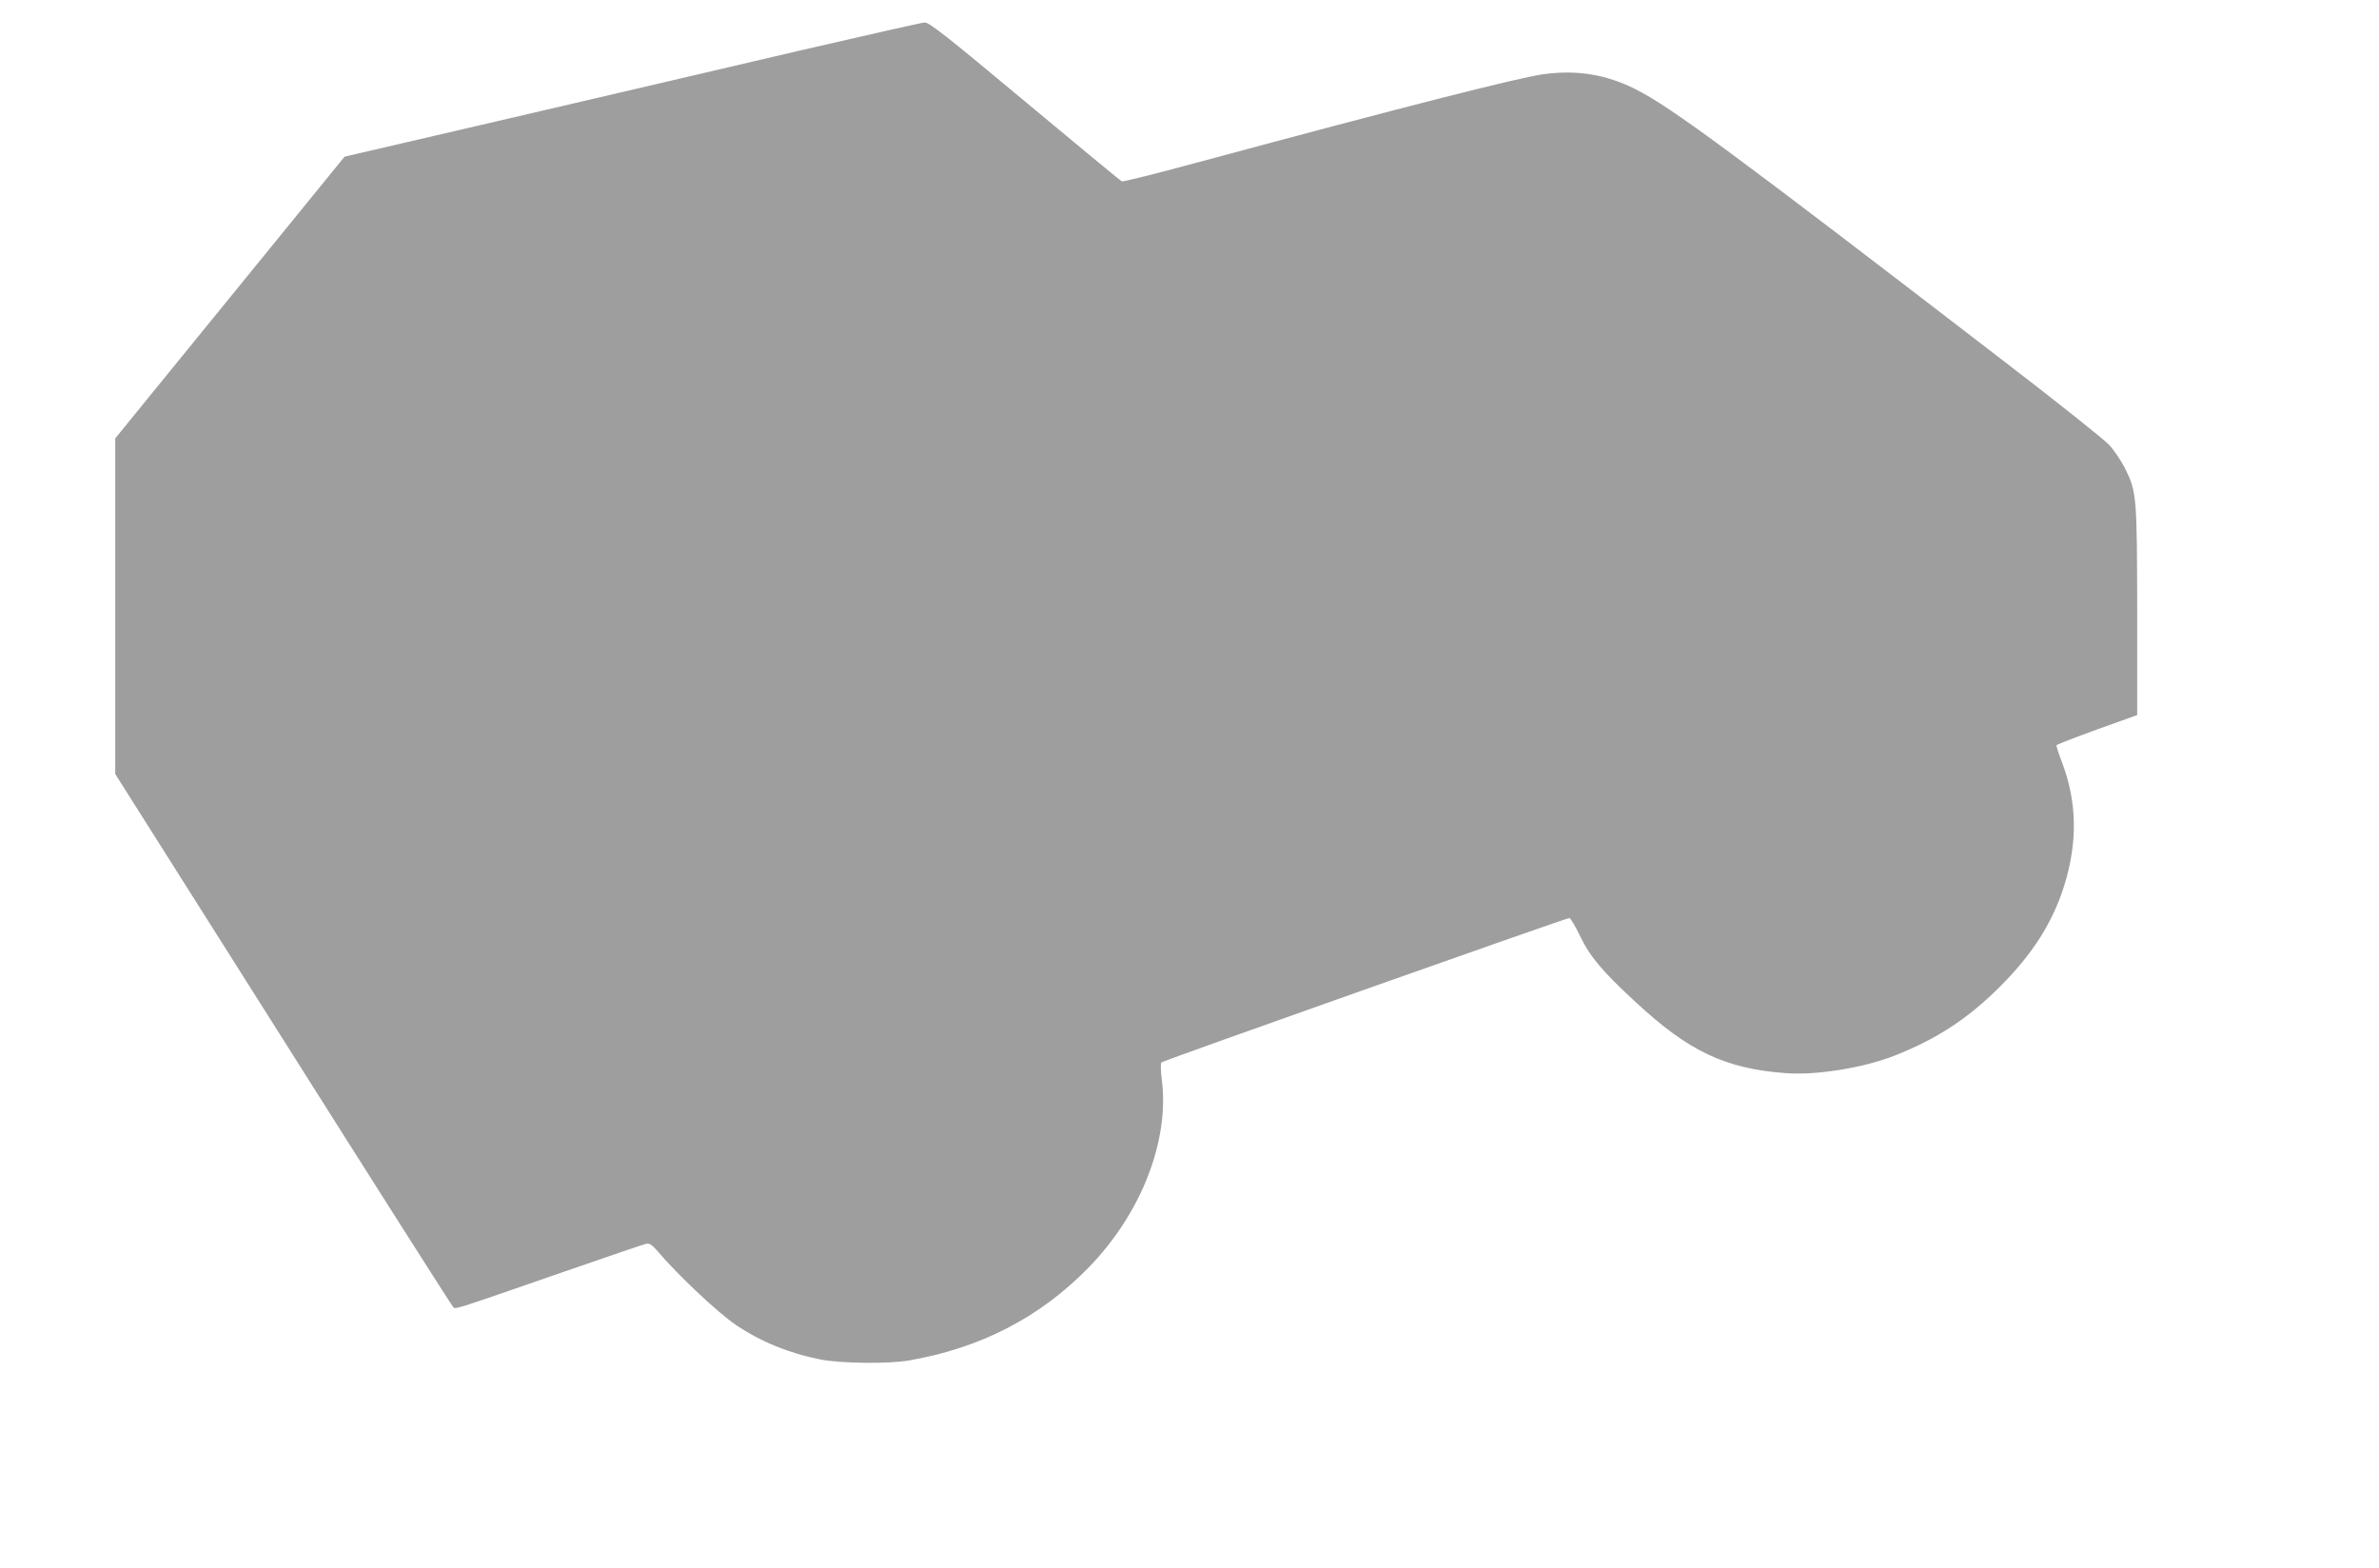
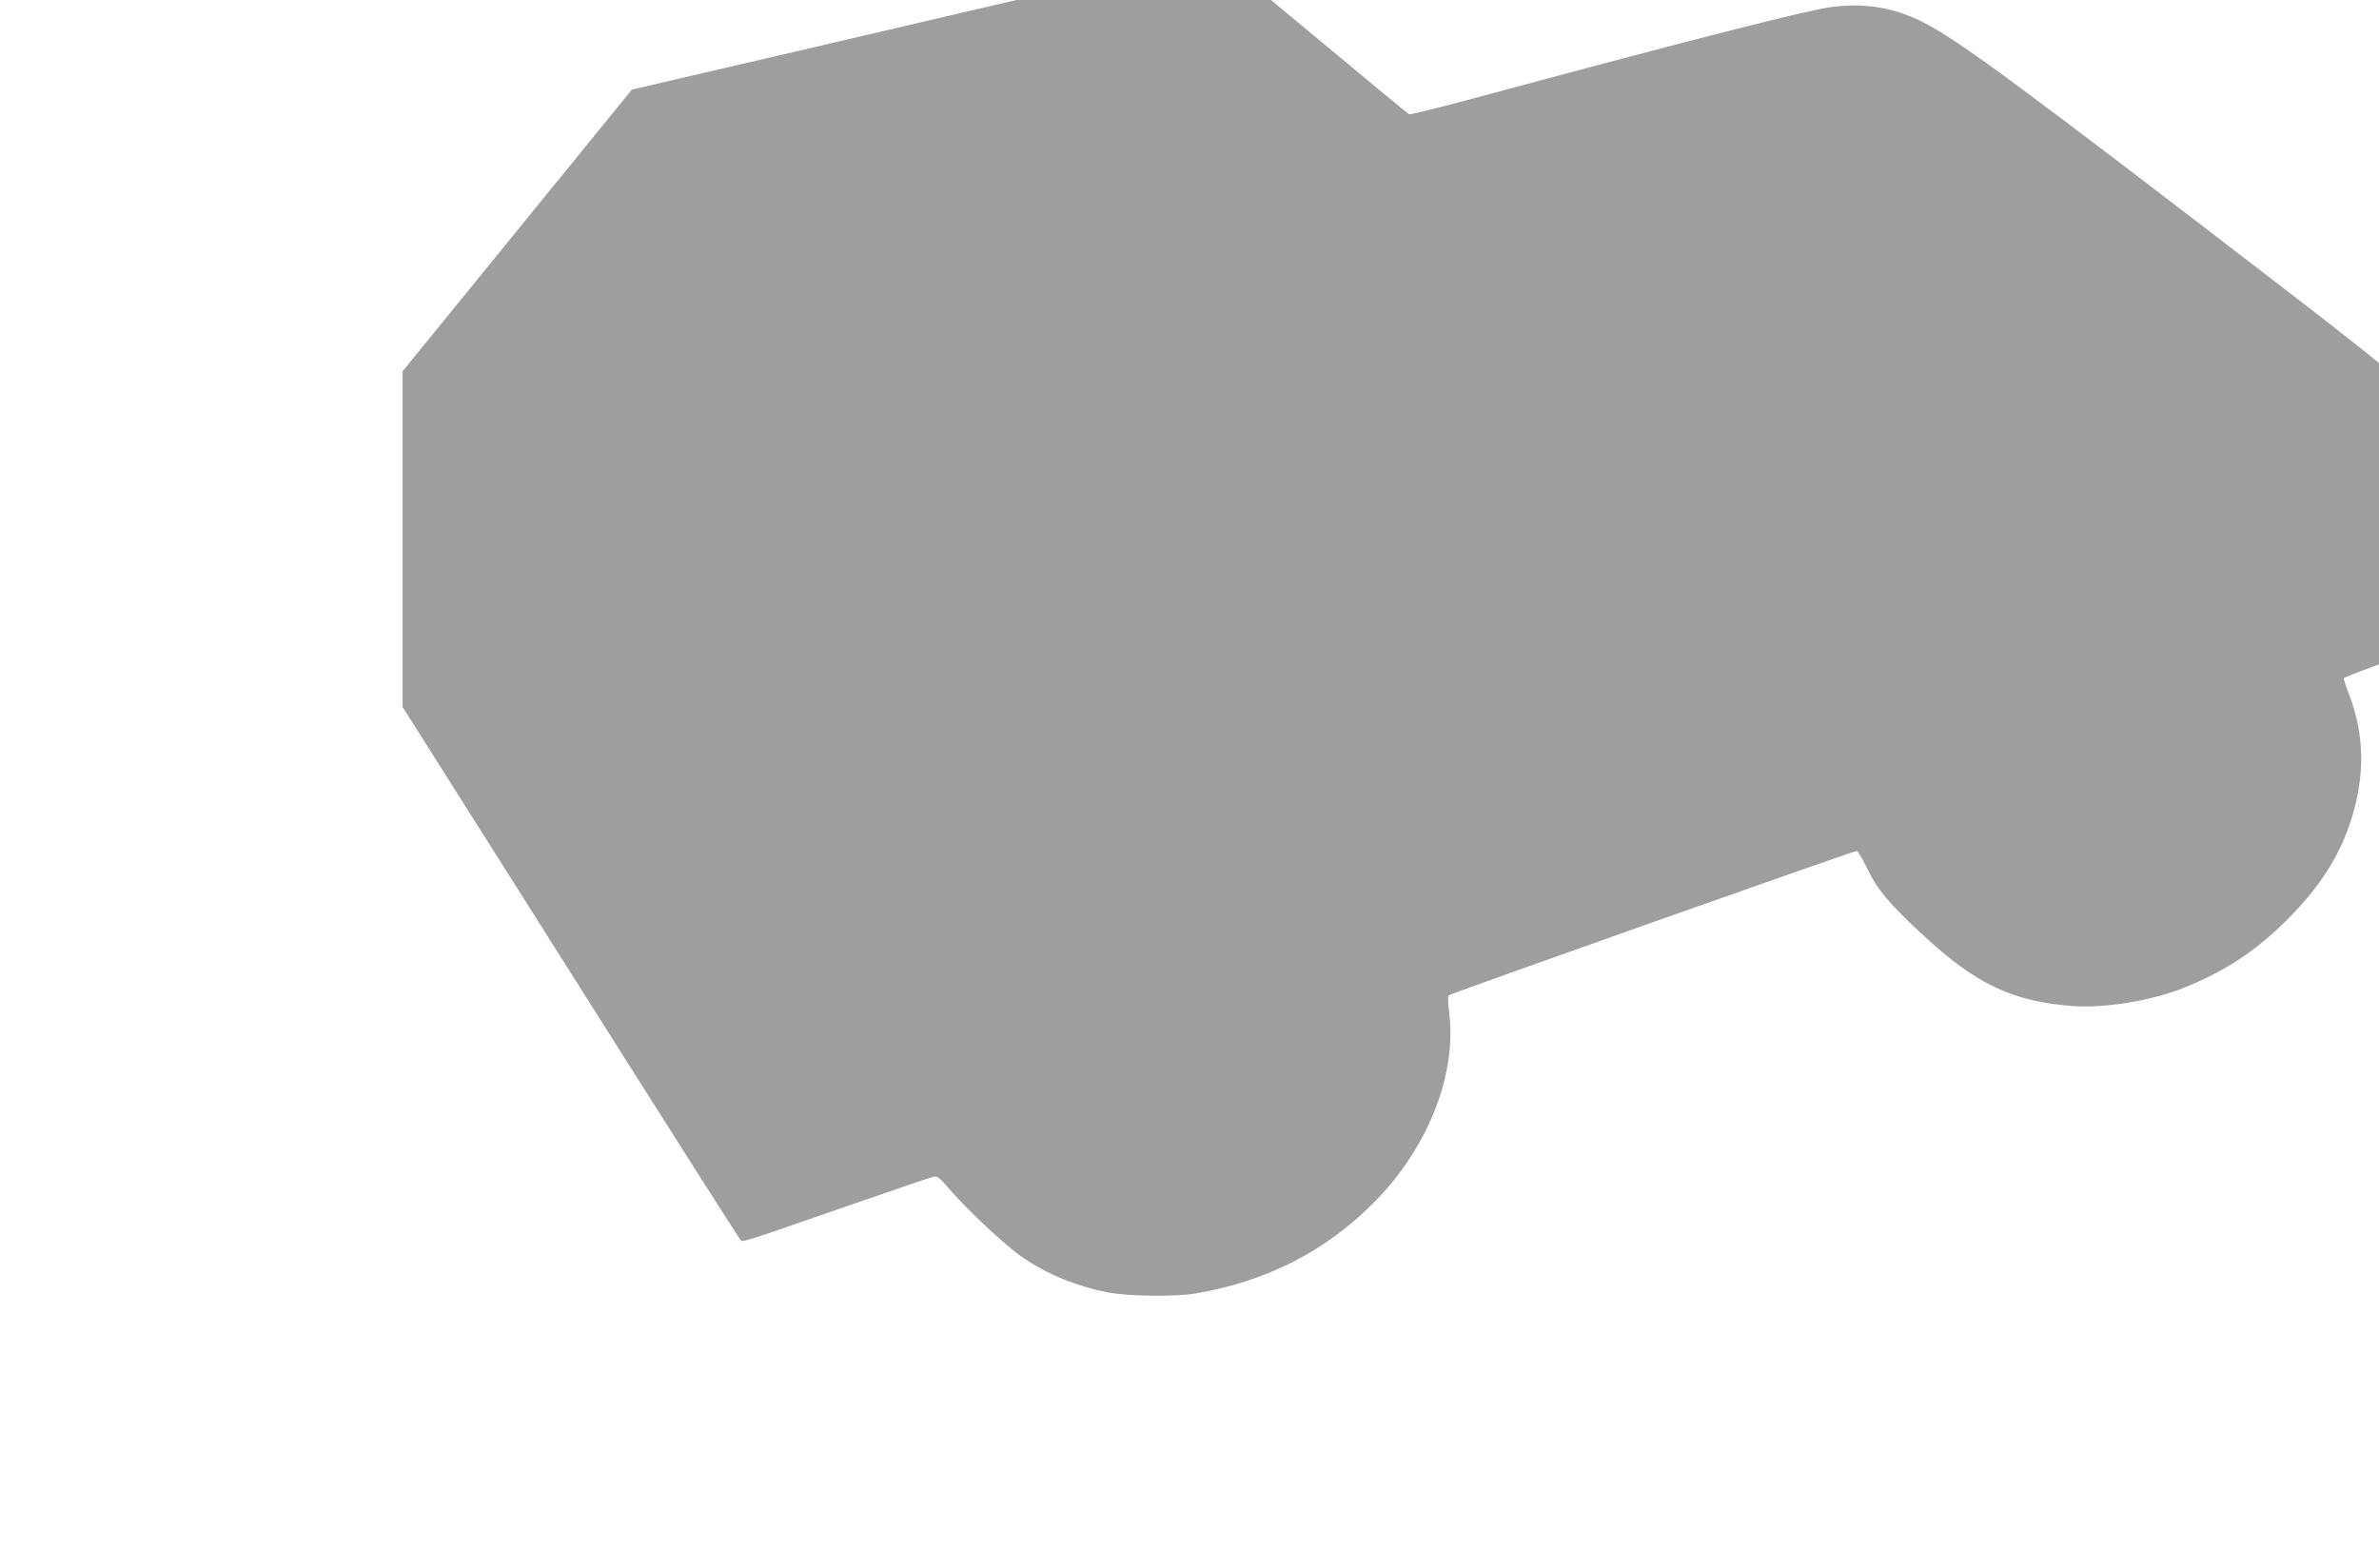
<svg xmlns="http://www.w3.org/2000/svg" version="1.0" width="1280pt" height="844pt" viewBox="0 0 1280 844" preserveAspectRatio="xMidYMid meet">
  <g transform="translate(0,844) scale(0.1,-0.1)" fill="#9e9e9e" stroke="none">
-     <path d="M4295 8166 c-357 -84 -1053 -246 -1546 -361 l-895 -208 -617 -758 -617 -758 0 -903 0 -903 901 -1425 c495 -784 907 -1432 915 -1440 16 -17 -29 -31 594 185 234 81 435 150 447 152 16 4 30 -5 55 -33 115 -136 328 -336 428 -404 131 -89 287 -153 456 -186 109 -21 365 -24 474 -5 387 67 706 232 968 501 283 291 435 682 393 1010 -6 48 -7 88 -2 93 10 10 2178 777 2195 777 6 -1 32 -44 58 -98 52 -109 119 -189 298 -354 286 -266 483 -359 810 -383 165 -12 419 29 588 96 226 90 392 199 562 369 175 175 282 342 345 540 75 238 71 457 -13 674 -17 44 -29 83 -27 86 3 4 101 42 219 85 l215 77 0 557 c-1 618 -3 644 -64 768 -20 40 -58 97 -86 128 -28 30 -281 232 -563 448 -1466 1128 -1796 1371 -1986 1467 -158 79 -313 105 -493 81 -134 -18 -729 -169 -1871 -477 -214 -58 -394 -103 -400 -100 -6 2 -240 196 -521 430 -430 359 -515 425 -540 425 -16 -1 -322 -70 -680 -153z" />
+     <path d="M4295 8166 l-895 -208 -617 -758 -617 -758 0 -903 0 -903 901 -1425 c495 -784 907 -1432 915 -1440 16 -17 -29 -31 594 185 234 81 435 150 447 152 16 4 30 -5 55 -33 115 -136 328 -336 428 -404 131 -89 287 -153 456 -186 109 -21 365 -24 474 -5 387 67 706 232 968 501 283 291 435 682 393 1010 -6 48 -7 88 -2 93 10 10 2178 777 2195 777 6 -1 32 -44 58 -98 52 -109 119 -189 298 -354 286 -266 483 -359 810 -383 165 -12 419 29 588 96 226 90 392 199 562 369 175 175 282 342 345 540 75 238 71 457 -13 674 -17 44 -29 83 -27 86 3 4 101 42 219 85 l215 77 0 557 c-1 618 -3 644 -64 768 -20 40 -58 97 -86 128 -28 30 -281 232 -563 448 -1466 1128 -1796 1371 -1986 1467 -158 79 -313 105 -493 81 -134 -18 -729 -169 -1871 -477 -214 -58 -394 -103 -400 -100 -6 2 -240 196 -521 430 -430 359 -515 425 -540 425 -16 -1 -322 -70 -680 -153z" />
  </g>
</svg>